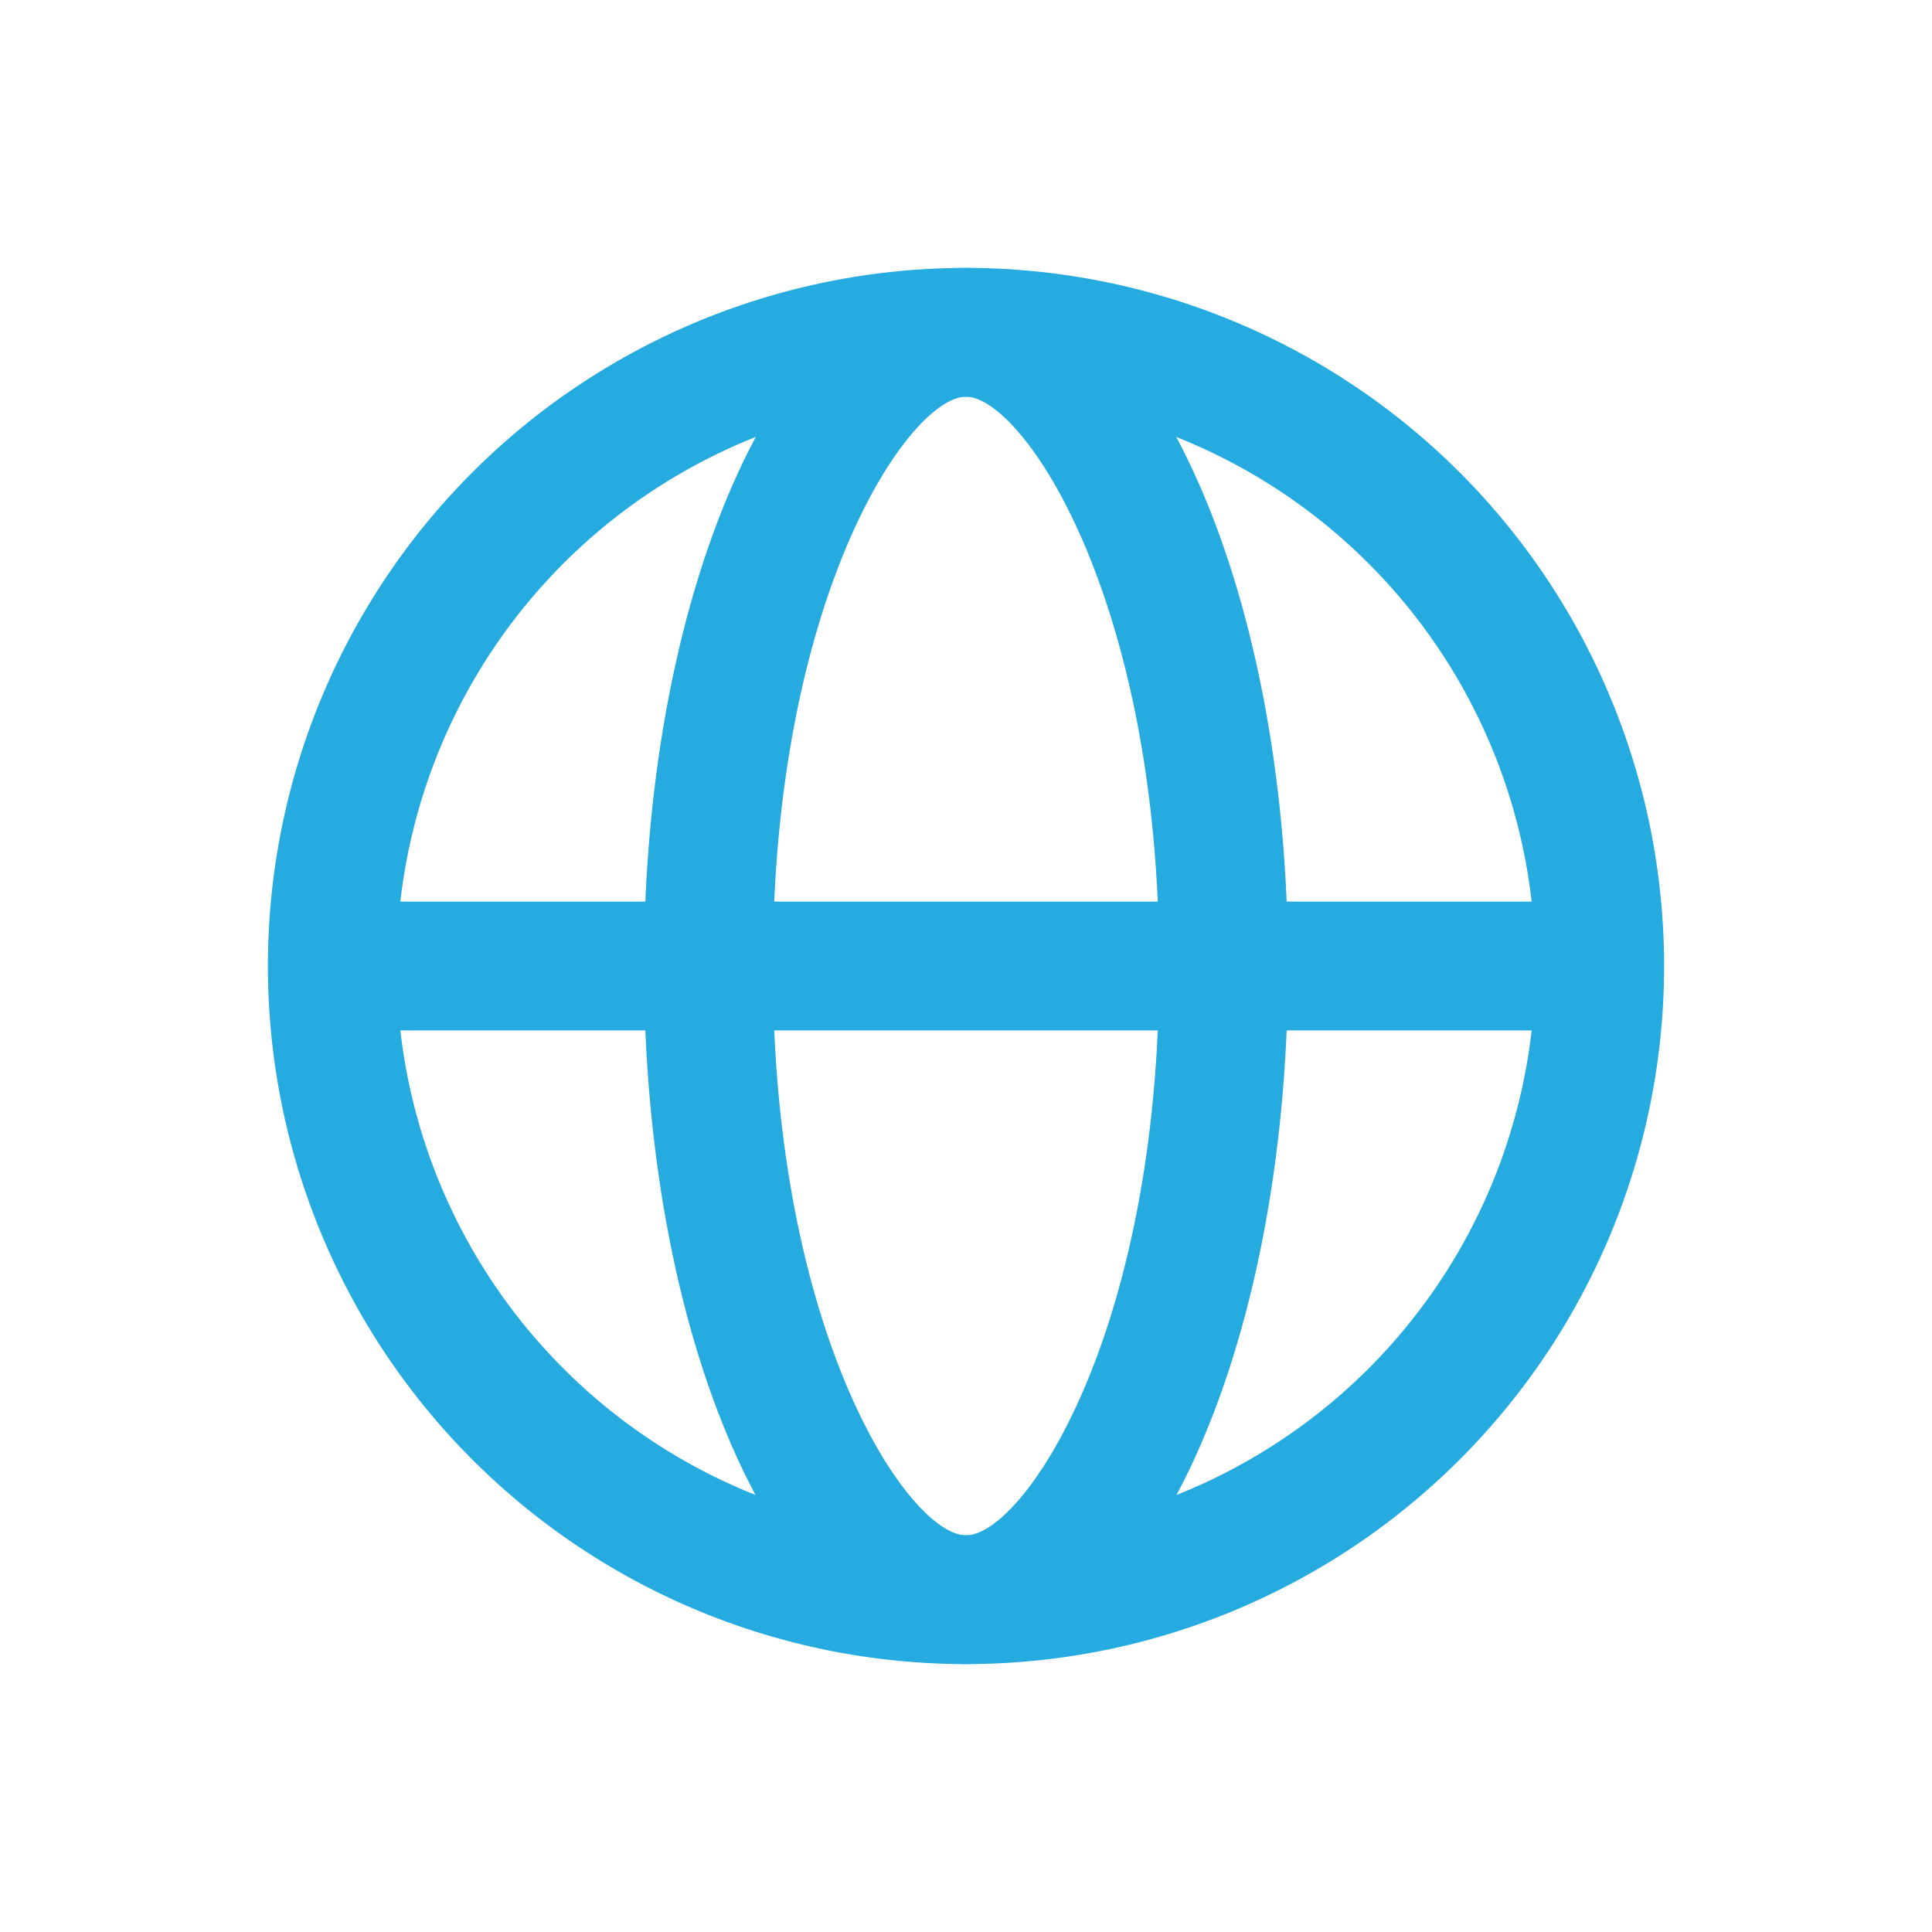
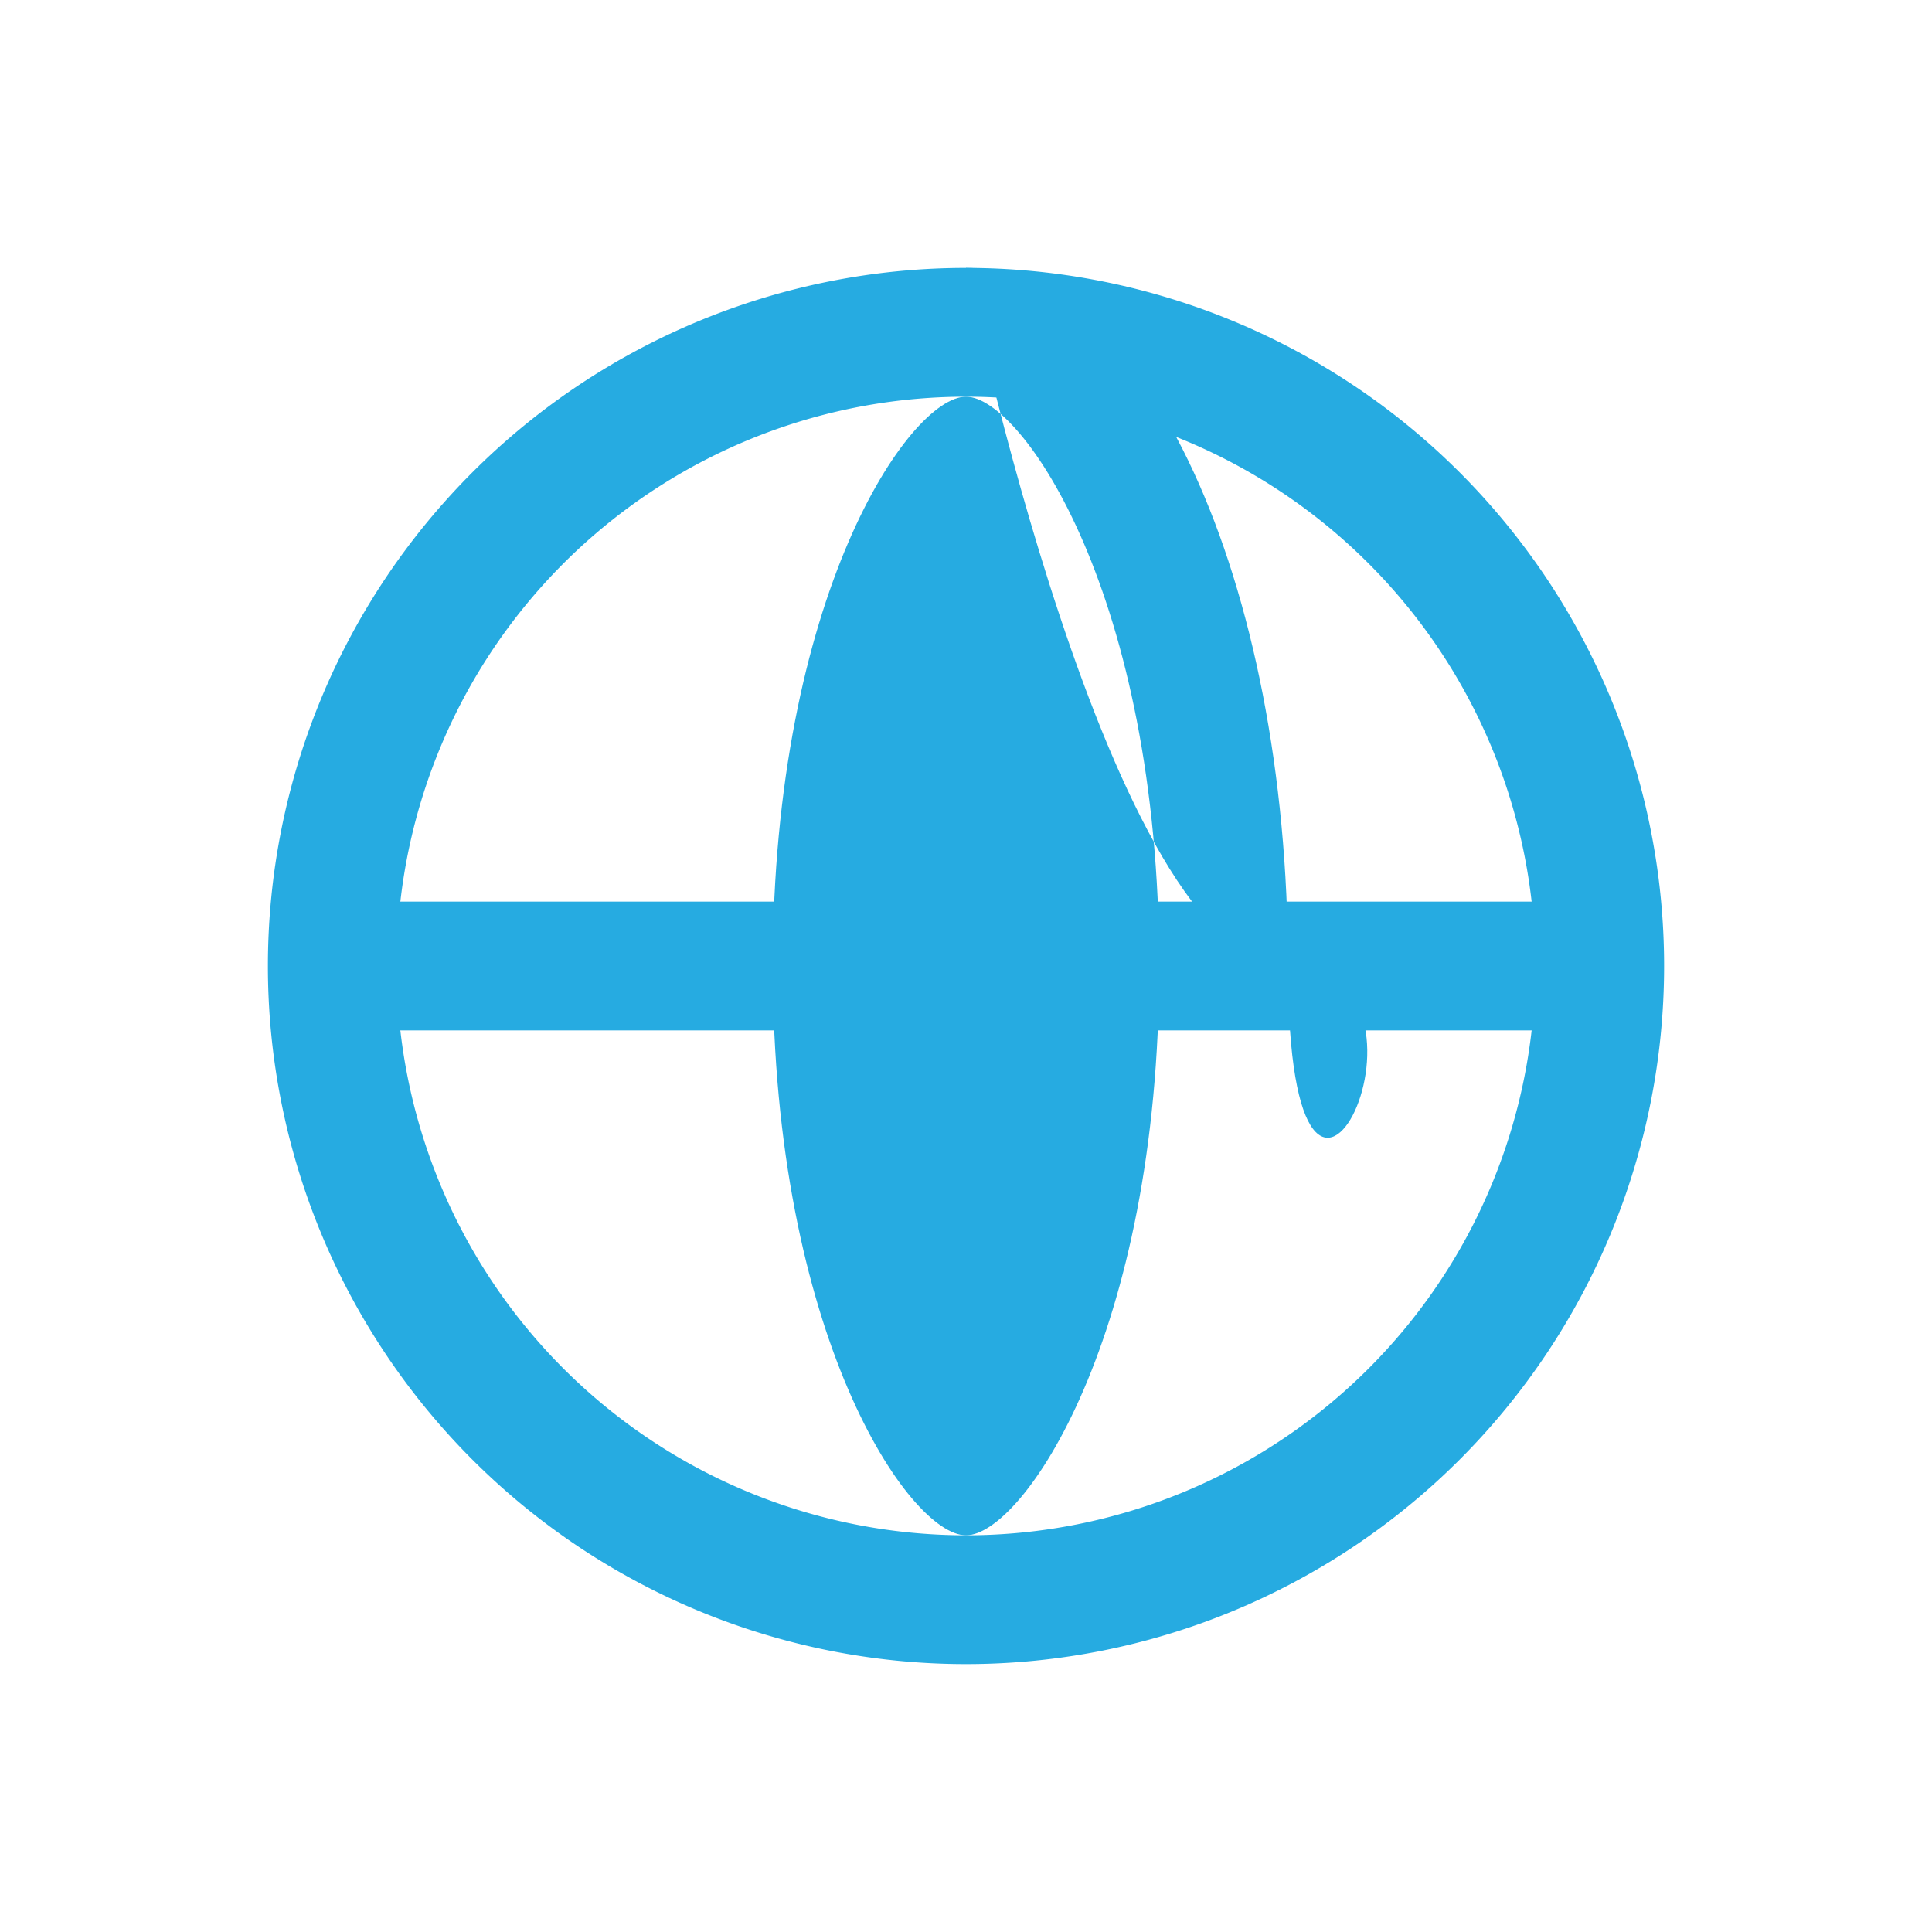
<svg xmlns="http://www.w3.org/2000/svg" viewBox="0 0 30 30">
  <defs>
    <style>.cls-1{fill:#26abe1;}.cls-2,.cls-3{fill:none;}.cls-2{stroke:#26abe1;stroke-miterlimit:10;stroke-width:2px;}</style>
  </defs>
  <g id="Layer_2" data-name="Layer 2">
    <g id="Layer_1-2" data-name="Layer 1">
      <path class="cls-1" d="M15,6.16A8.84,8.84,0,1,1,6.16,15,8.84,8.84,0,0,1,15,6.16m0-2A10.84,10.84,0,1,0,25.84,15,10.84,10.84,0,0,0,15,4.16Z" />
-       <path class="cls-1" d="M15,6.16c.87,0,3,3.1,3,8.84s-2.12,8.84-3,8.84-3-3.1-3-8.84,2.12-8.84,3-8.84m0-2C12.24,4.16,10,9,10,15s2.23,10.84,5,10.84S20,21,20,15,17.76,4.16,15,4.16Z" />
+       <path class="cls-1" d="M15,6.16c.87,0,3,3.1,3,8.84s-2.12,8.84-3,8.84-3-3.1-3-8.84,2.12-8.84,3-8.84m0-2s2.23,10.84,5,10.84S20,21,20,15,17.76,4.16,15,4.16Z" />
      <line class="cls-2" x1="4.93" y1="15" x2="25.07" y2="15" />
-       <rect class="cls-3" width="30" height="30" />
    </g>
  </g>
</svg>